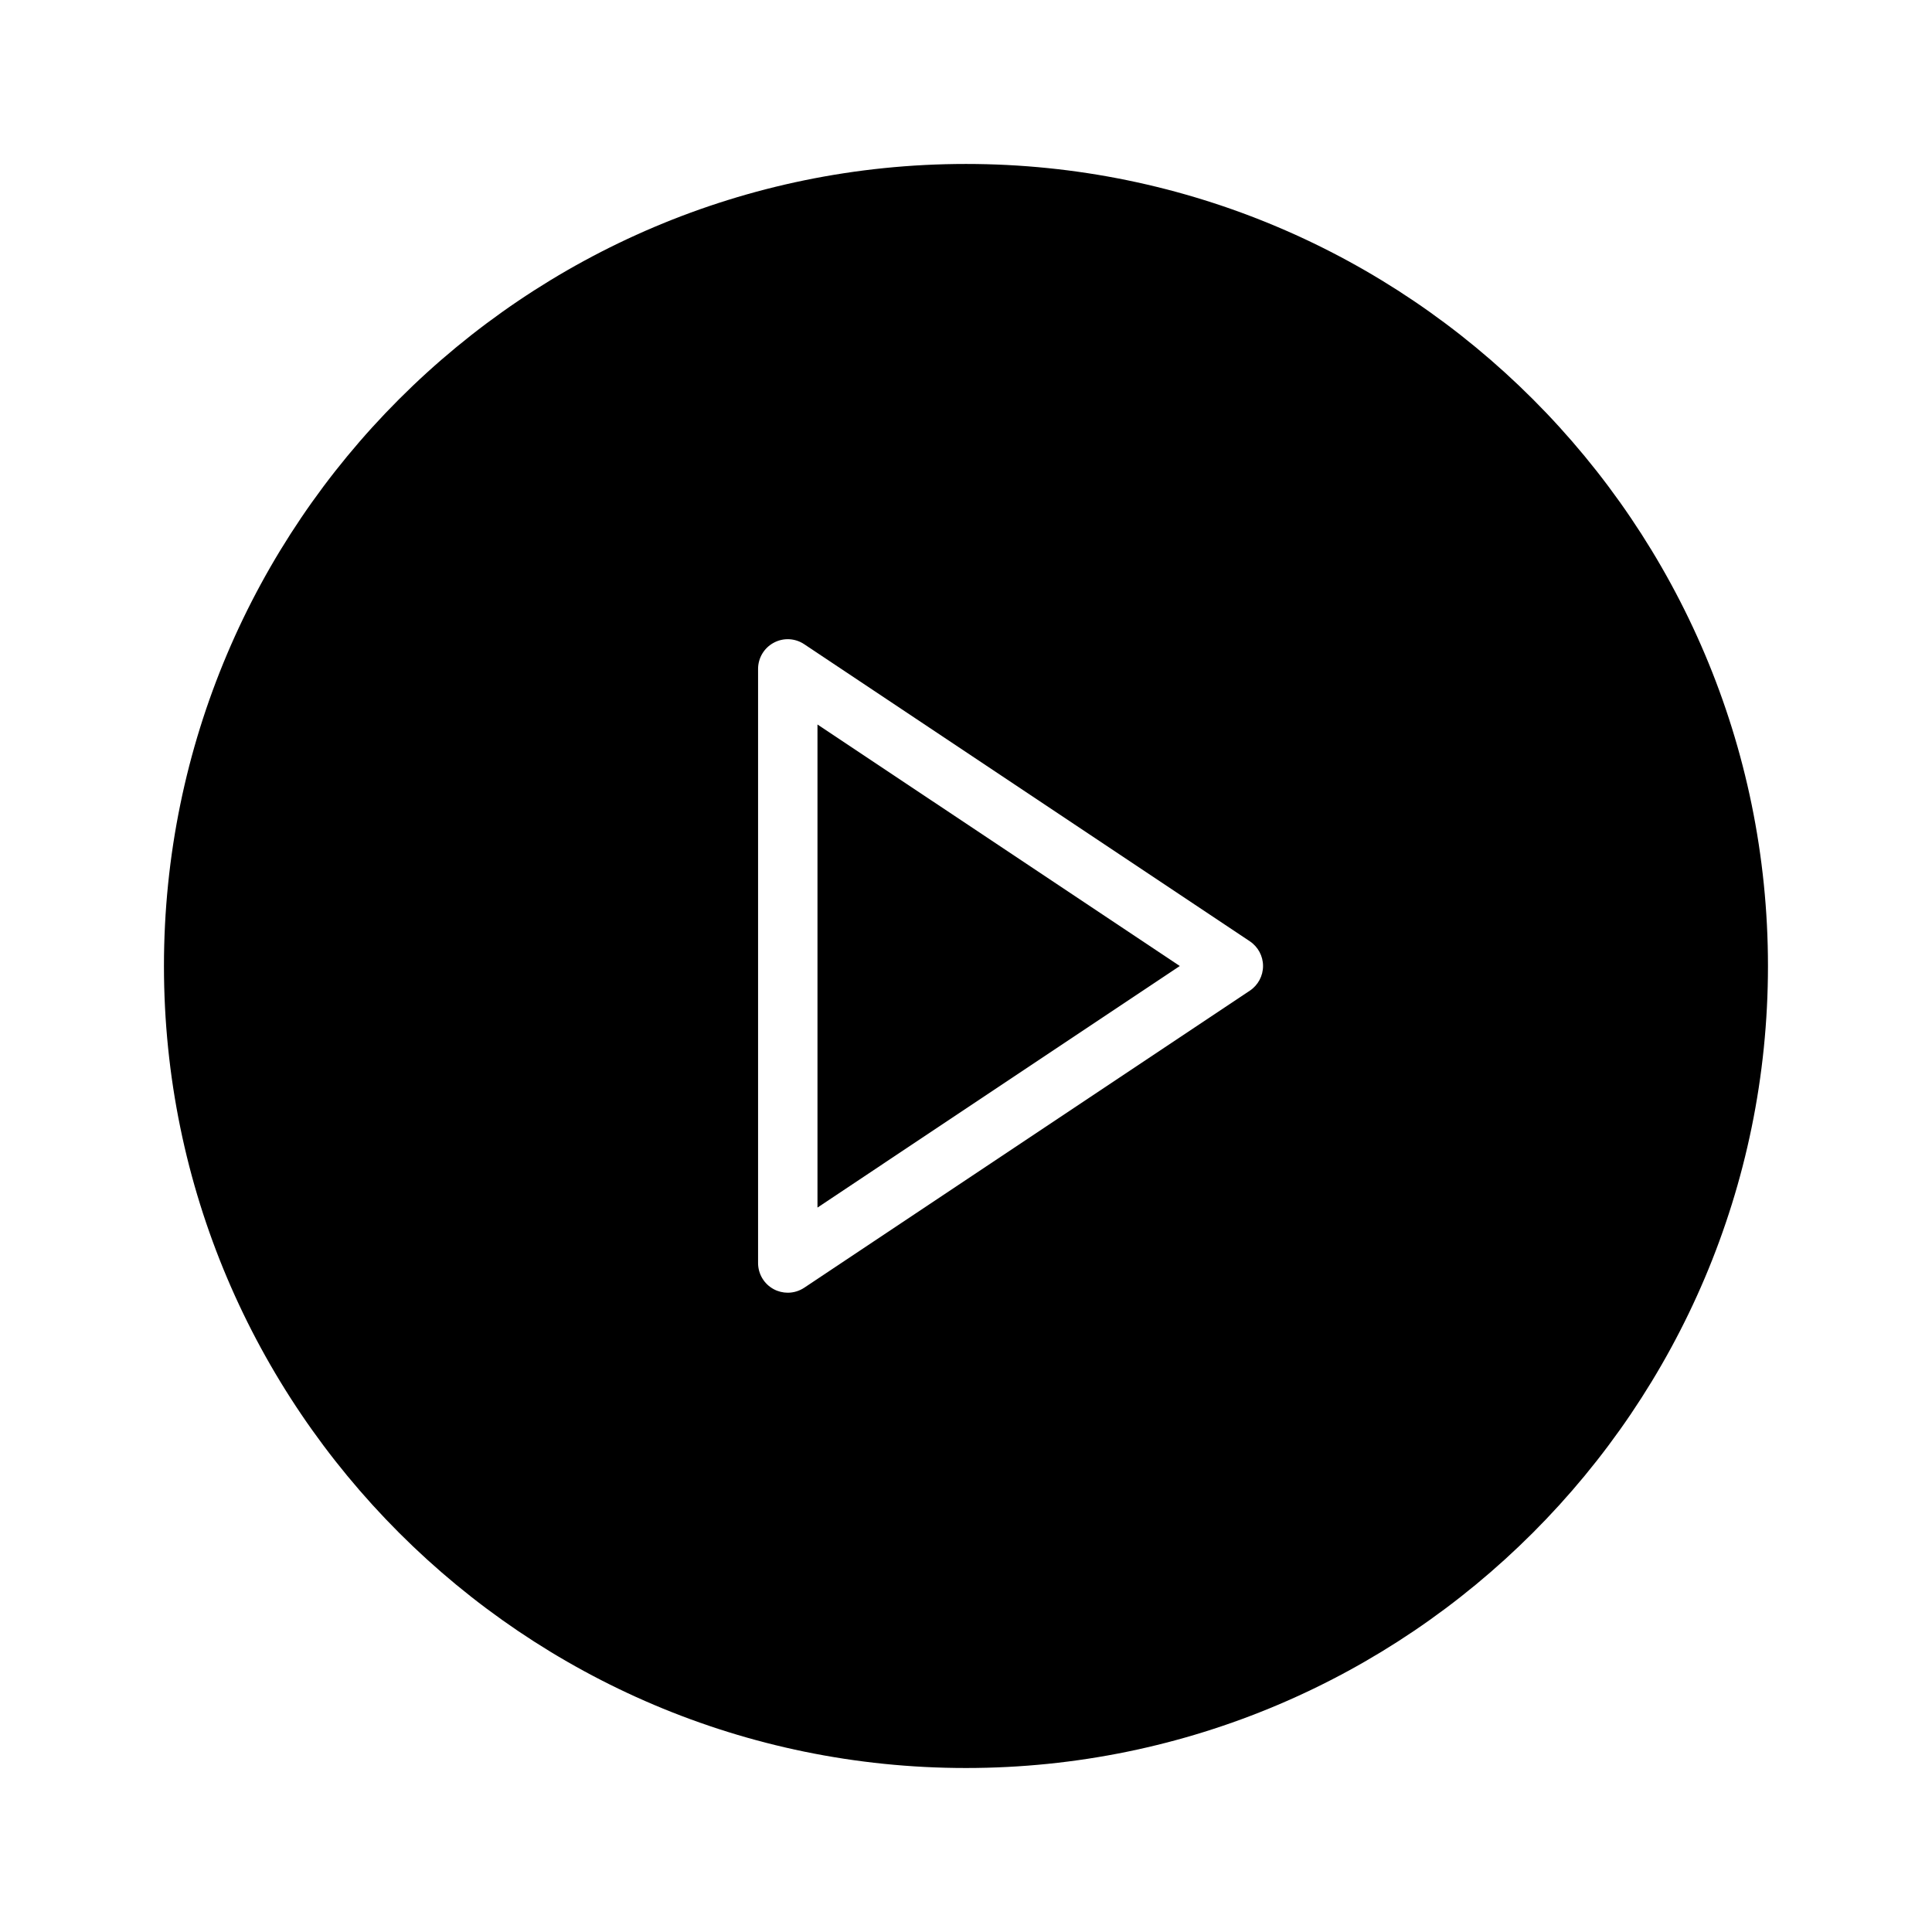
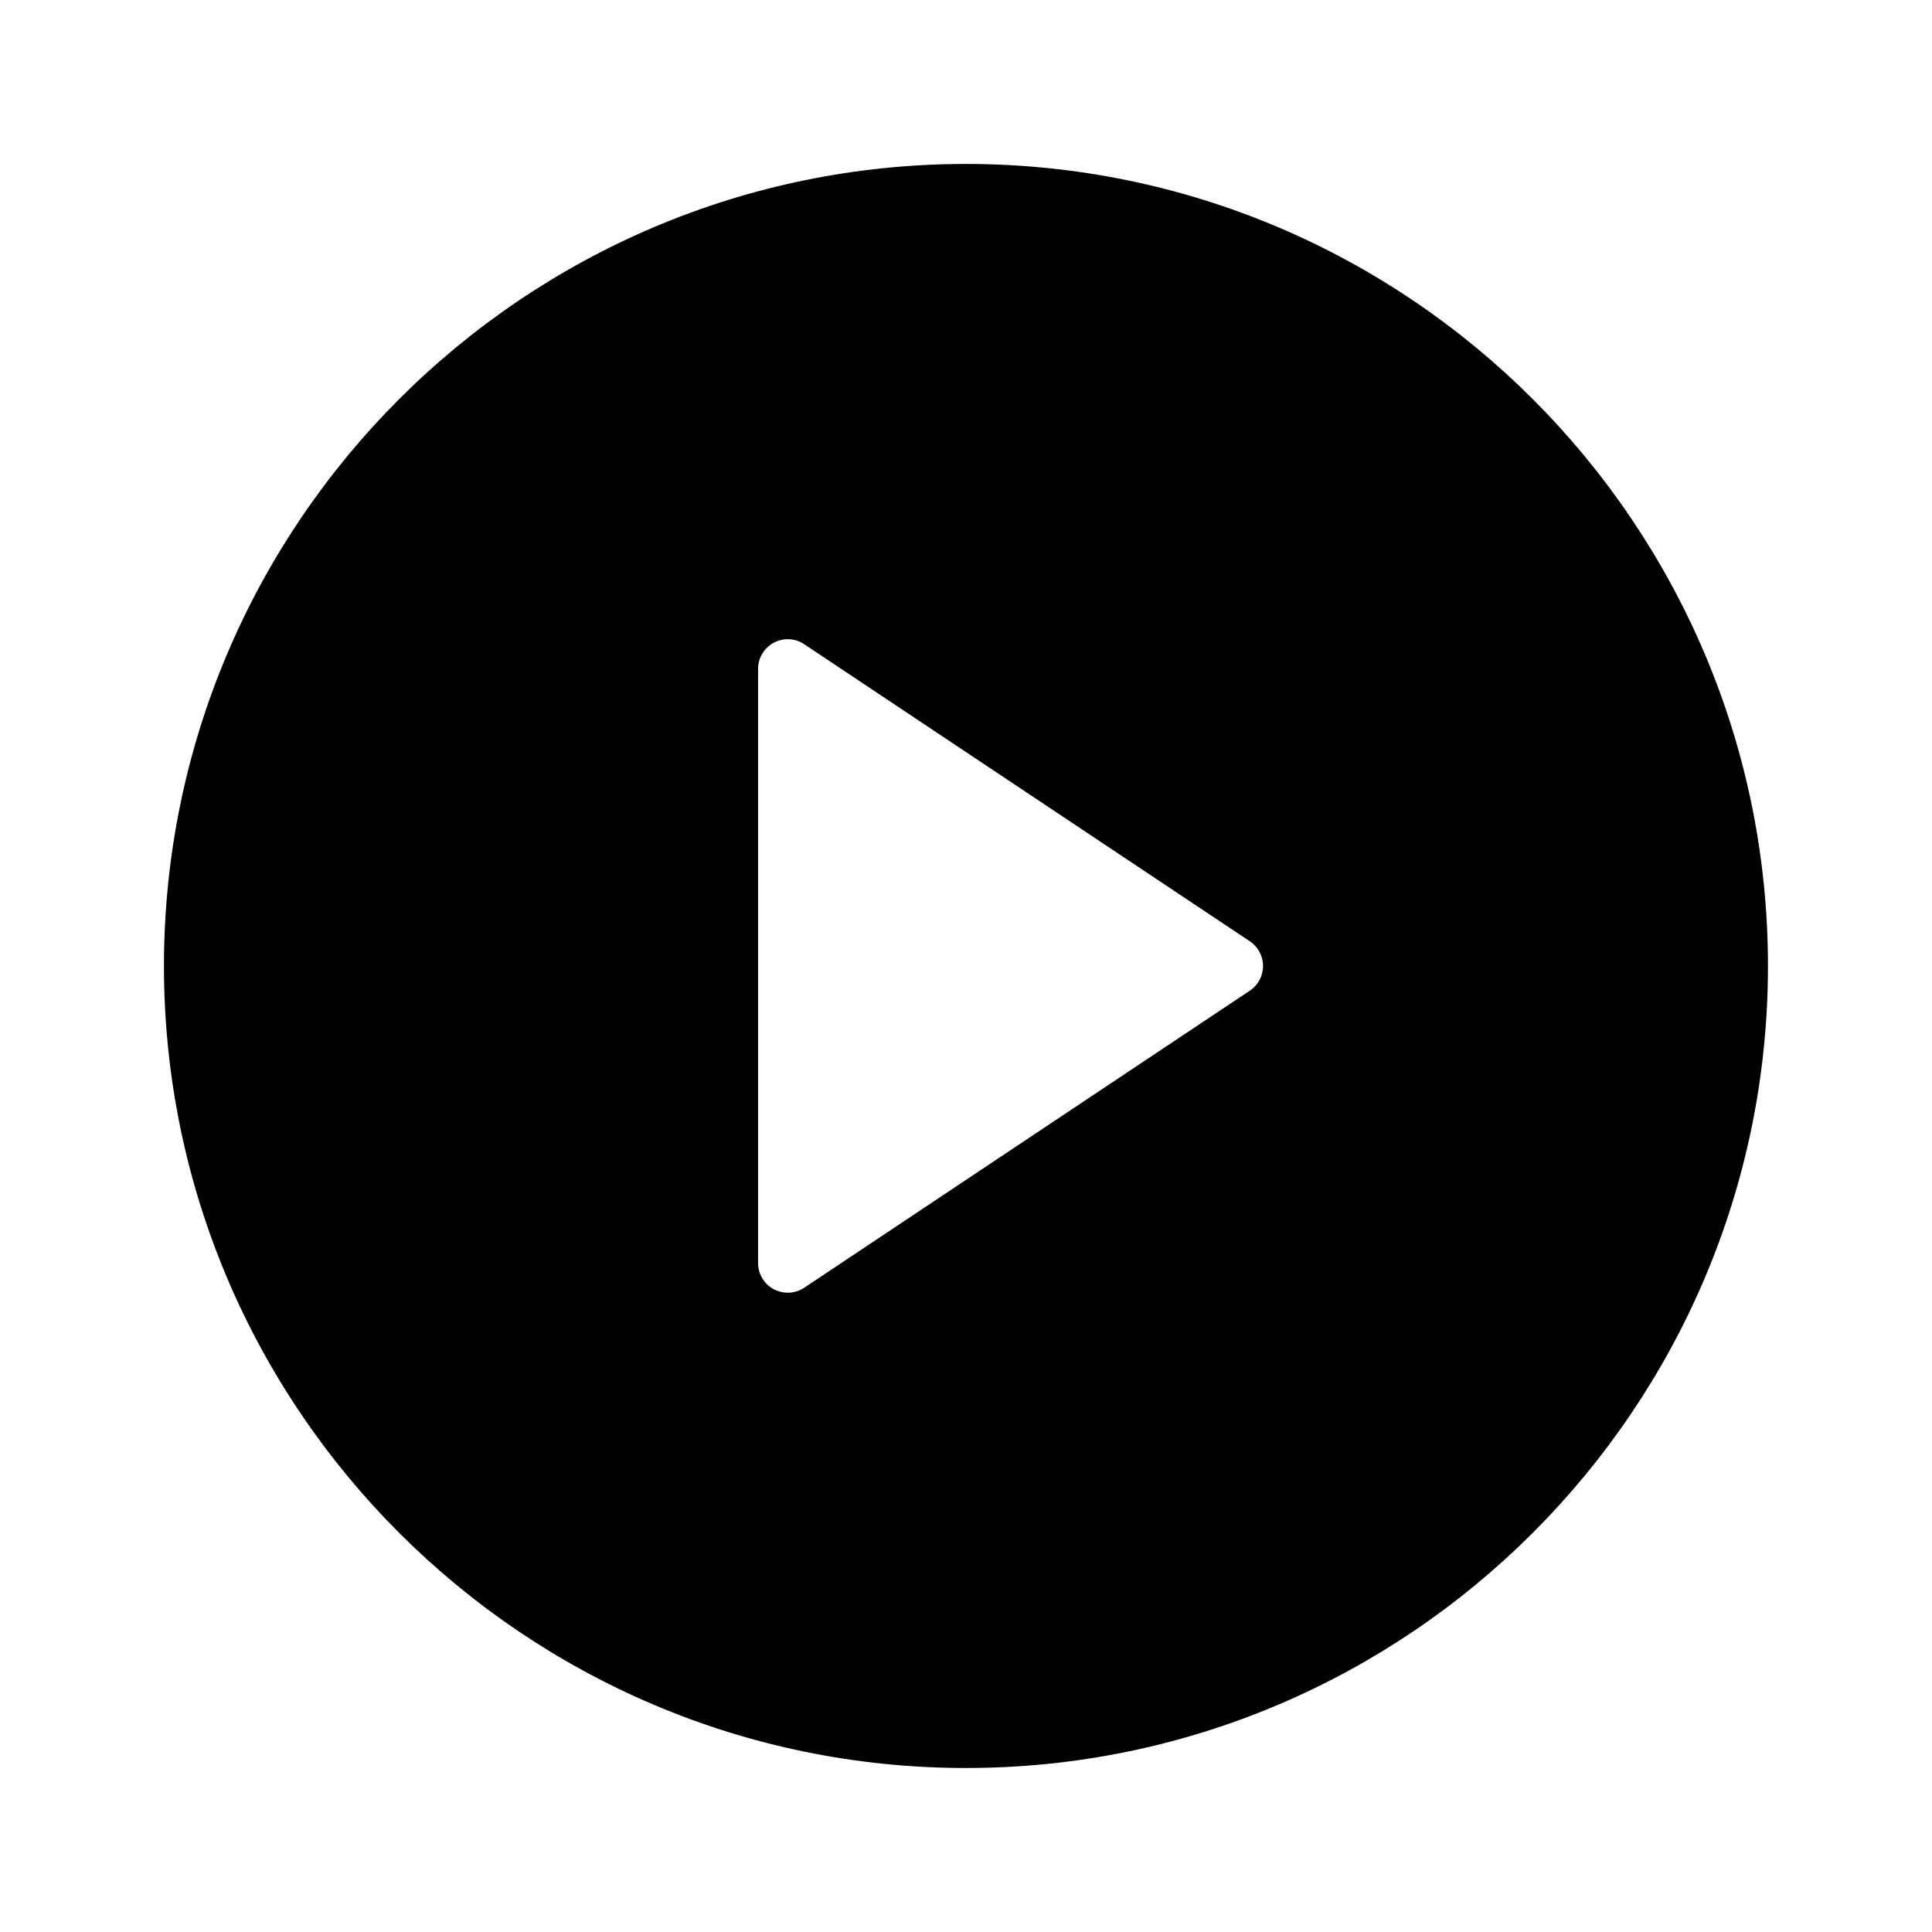
<svg xmlns="http://www.w3.org/2000/svg" fill="#000000" width="800px" height="800px" version="1.1" viewBox="144 144 512 512">
  <g>
-     <path d="m360.64 464.02 96.016-64.016-96.016-64.008z" />
    <path d="m400 187.45c-117.2 0-212.55 95.348-212.55 212.55s95.348 212.54 212.54 212.54c117.2 0 212.54-95.348 212.54-212.54 0.004-117.2-95.344-212.55-212.54-212.55zm75.215 219.09-118.08 78.719c-1.32 0.875-2.84 1.324-4.367 1.324-1.273 0-2.551-0.309-3.715-0.93-2.559-1.367-4.156-4.035-4.156-6.941v-157.44c0-2.906 1.598-5.574 4.156-6.941 2.551-1.379 5.66-1.227 8.078 0.395l118.08 78.719c2.191 1.465 3.508 3.922 3.508 6.551s-1.316 5.082-3.504 6.547z" />
  </g>
</svg>